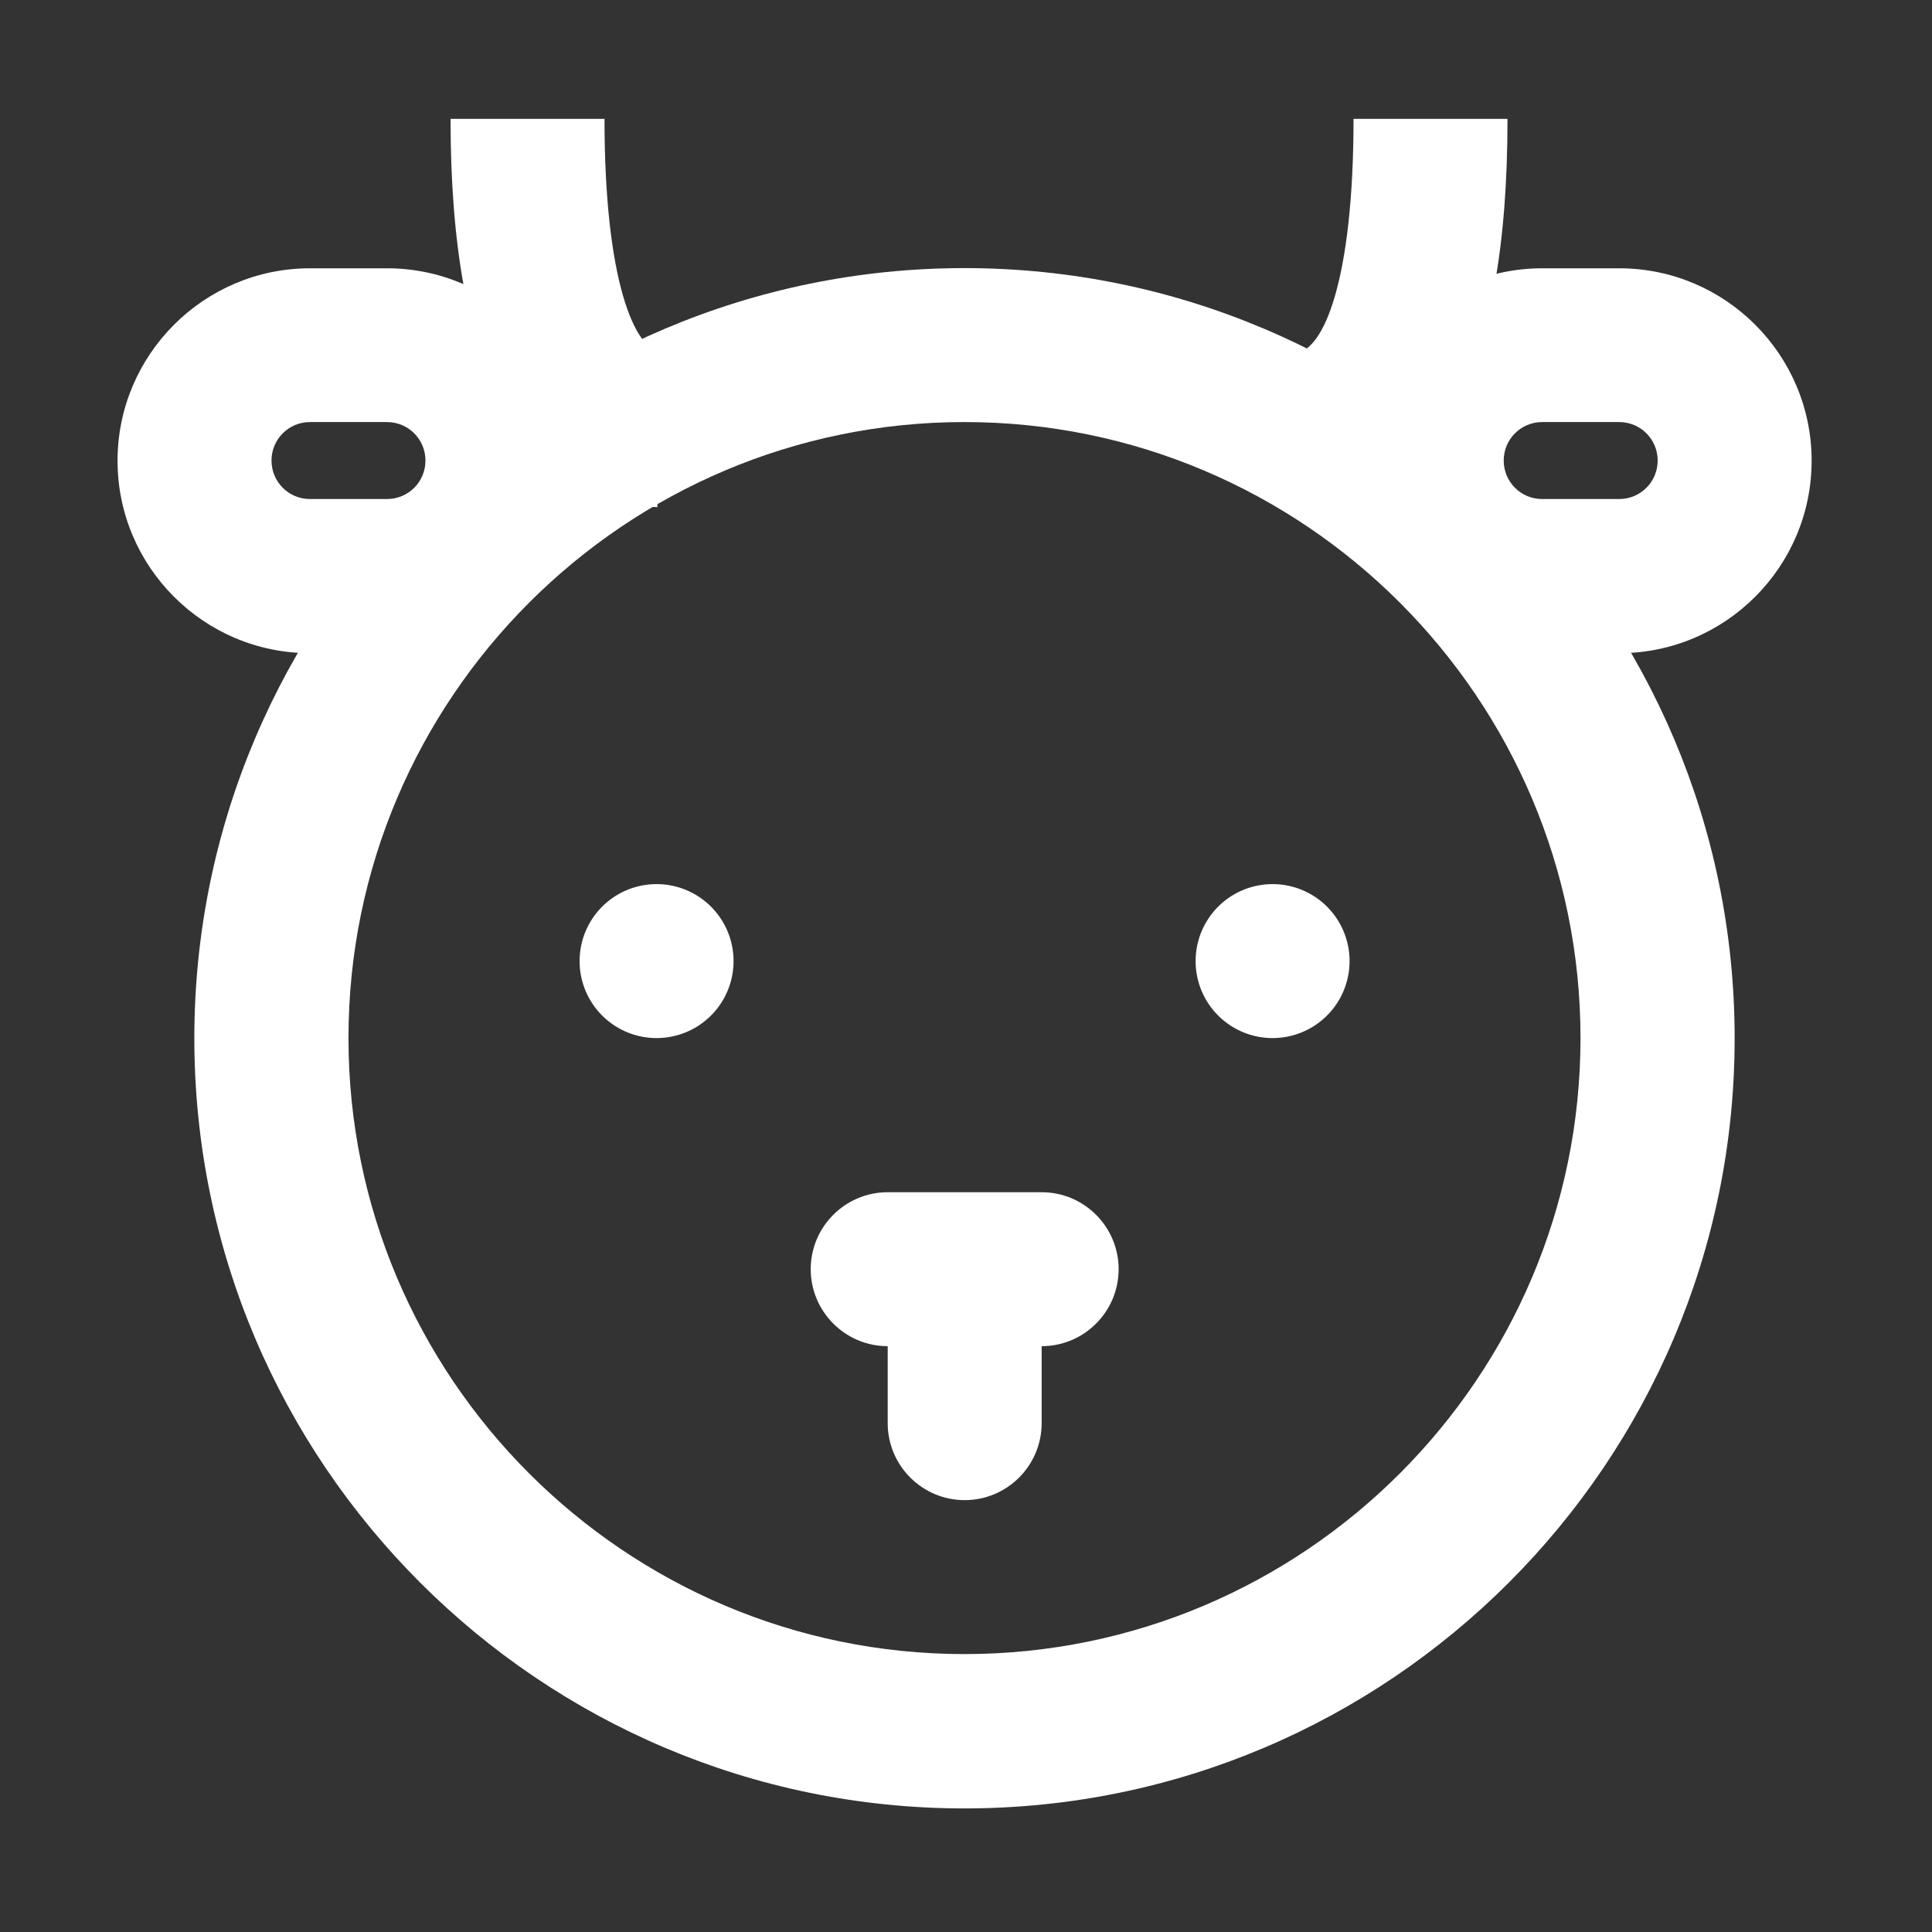
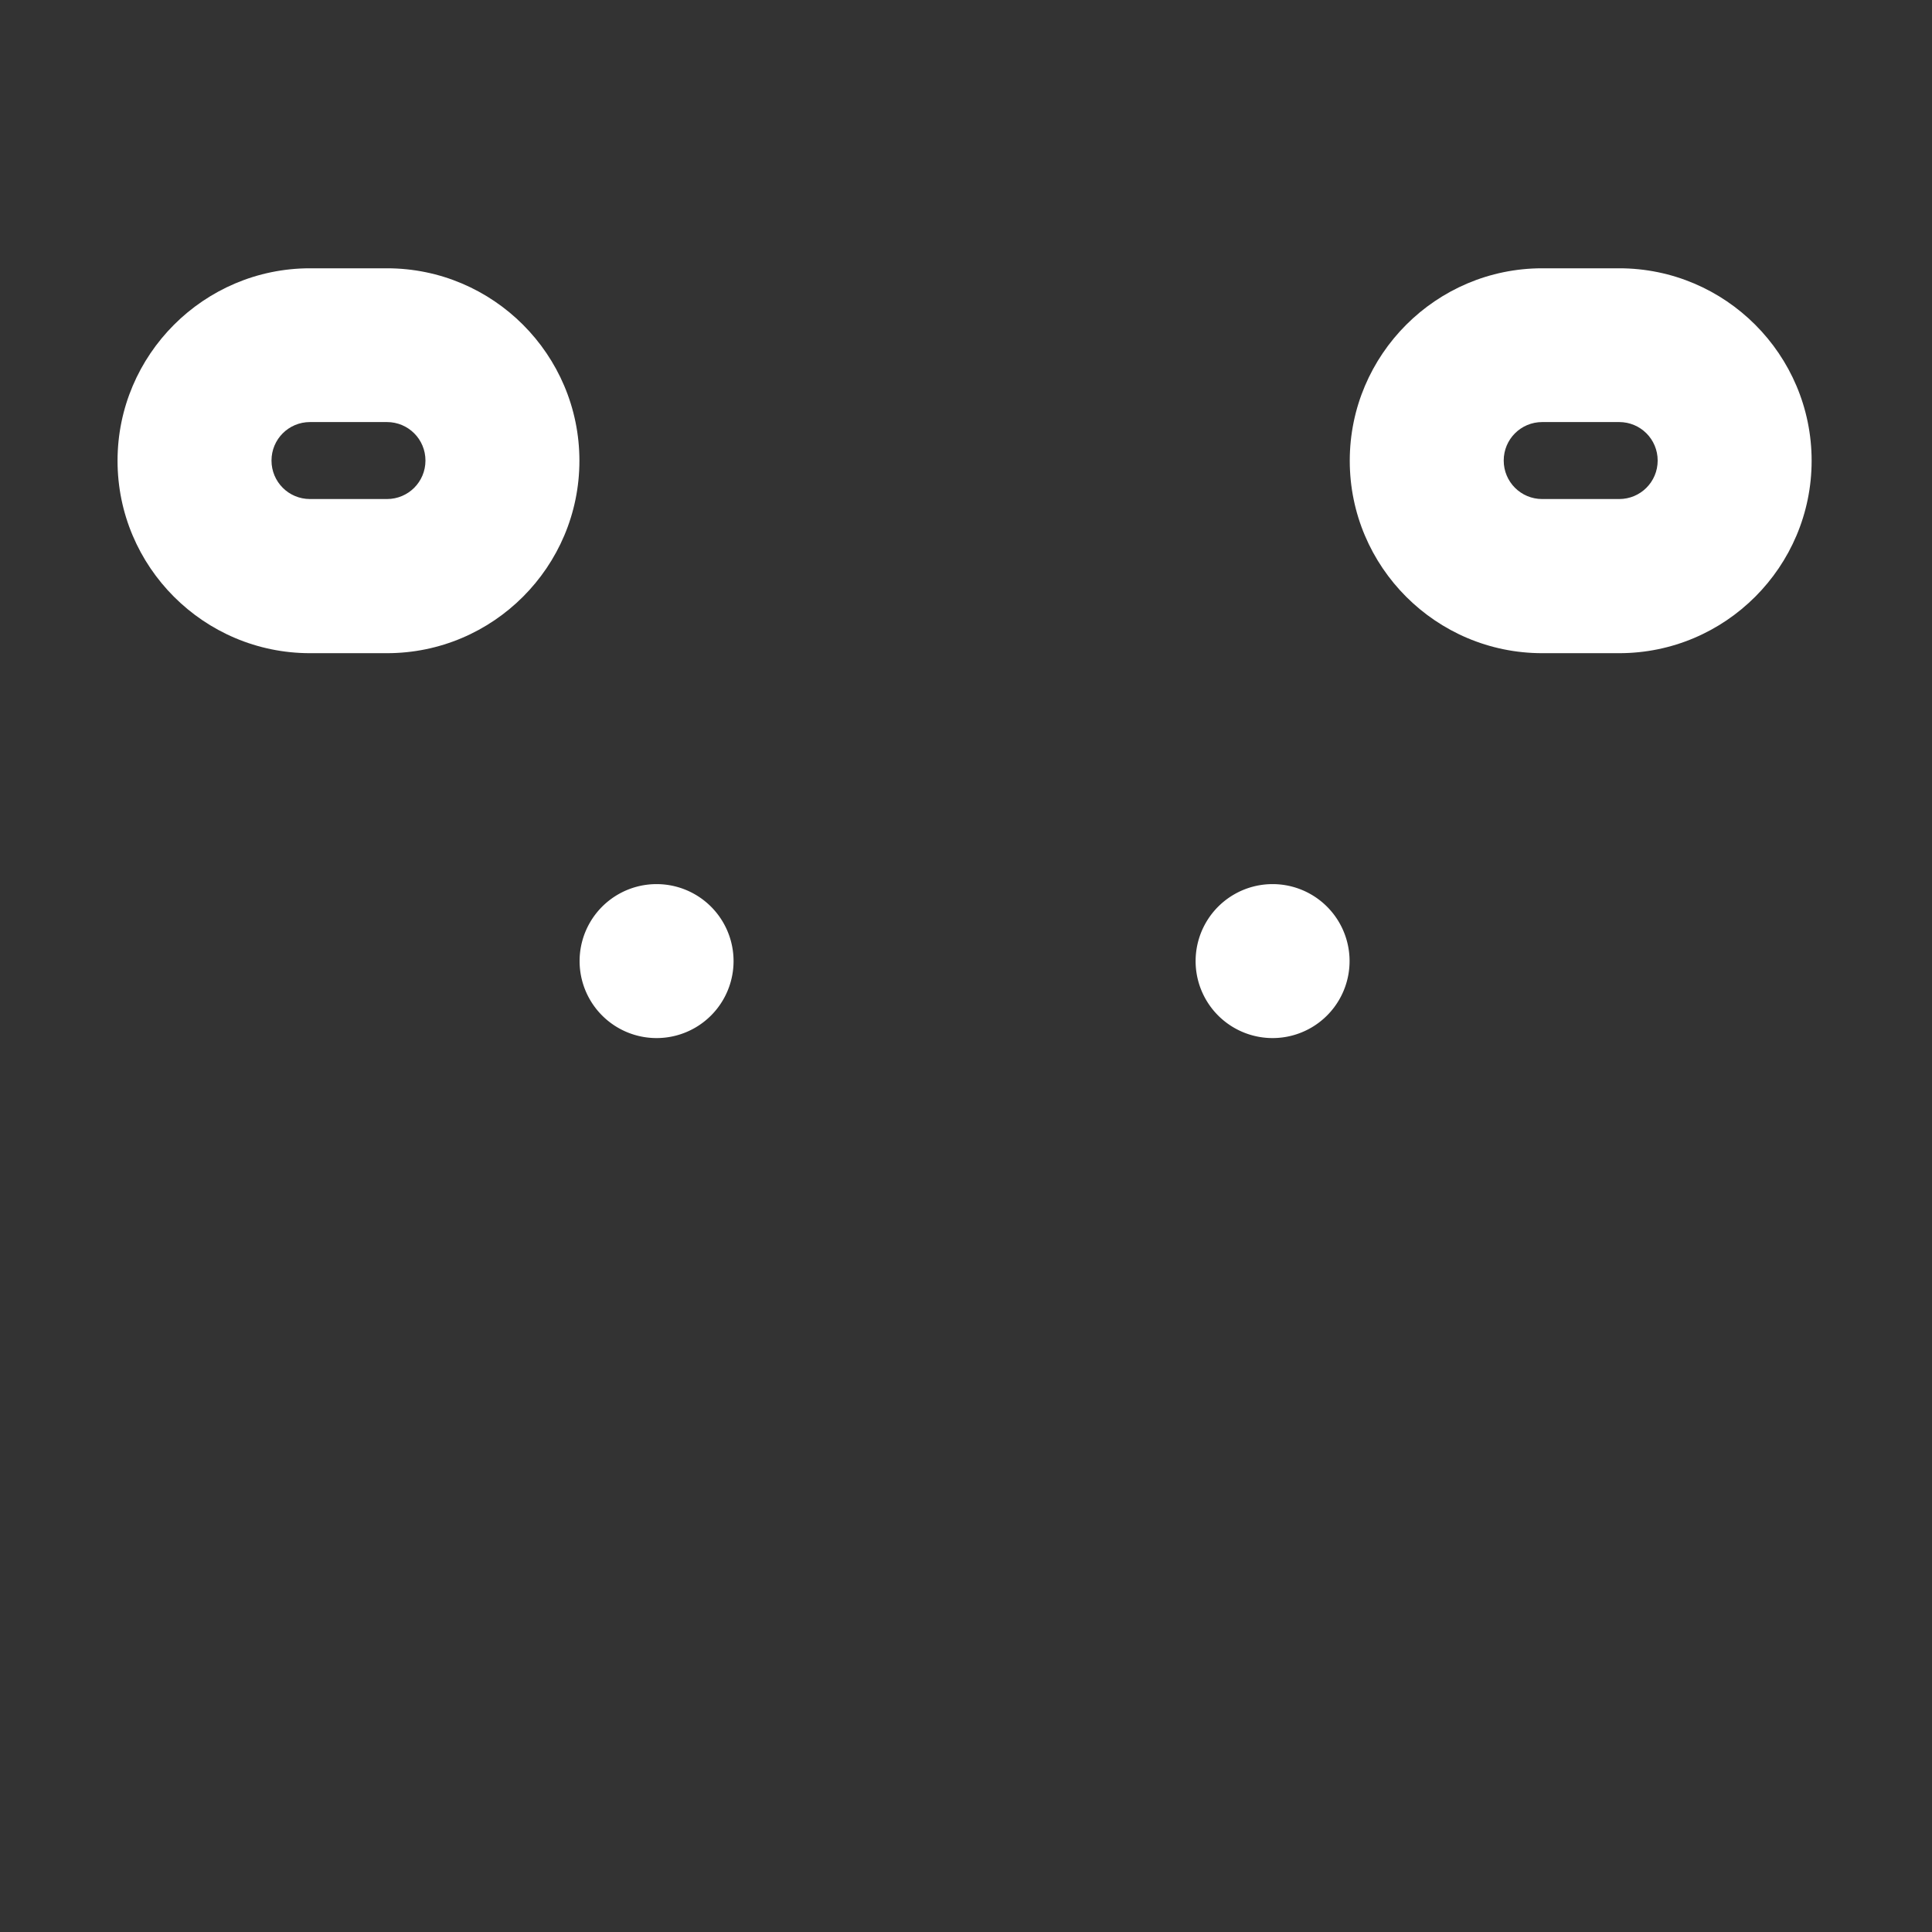
<svg xmlns="http://www.w3.org/2000/svg" t="1531060790434" class="icon" style="" viewBox="0 0 1024 1024" version="1.1" p-id="6874" width="20" height="20">
  <rect x="0" y="0" width="1024" height="1024" fill="#333333" stroke="none" />
  <defs>
    <style type="text/css" />
  </defs>
-   <path d="M689.4 268.8l-3.3-81.6c15.6-0.6 31.3-39.3 31.3-124.2H799c0.1 133.6-36.8 202.9-109.6 205.8zM348.4 268.8c-72.7-2.9-109.6-72.2-109.6-205.8h81.6c0 84.9 15.7 123.6 31.3 124.2l-3.3 81.6z" fill="#ffffff" p-id="6875" />
  <path d="M205.1 346.2h-40.8c-56.3 0-102-45.8-102-102s45.8-102 102-102h40.8c56.3 0 102 45.8 102 102s-45.7 102-102 102z m-40.8-122.5c-11.3 0-20.4 9.1-20.4 20.4s9.1 20.4 20.4 20.4h40.8c11.3 0 20.4-9.1 20.4-20.4s-9.1-20.4-20.4-20.4h-40.8zM858.2 346.2h-40.8c-56.3 0-102-45.8-102-102s45.8-102 102-102h40.8c56.3 0 102 45.8 102 102s-45.7 102-102 102z m-40.8-122.5c-11.3 0-20.4 9.1-20.4 20.4s9.1 20.4 20.4 20.4h40.8c11.3 0 20.4-9.1 20.4-20.4s-9.1-20.4-20.4-20.4h-40.8z" fill="#ffffff" p-id="6876" />
-   <path d="M552.1 631.9h-81.6c-22.5 0-40.8 18.3-40.8 40.8 0 22.5 18.3 40.8 40.8 40.8v40.8c0 22.5 18.3 40.8 40.8 40.8 22.5 0 40.8-18.3 40.8-40.8v-40.8c22.5 0 40.8-18.3 40.8-40.8 0-22.5-18.3-40.8-40.8-40.8z" fill="#ffffff" p-id="6877" />
-   <path d="M511.2 958.5C286.1 958.5 103 775.4 103 550.3s183.1-408.2 408.2-408.2 408.2 183.1 408.2 408.2-183.1 408.2-408.2 408.2z m0-734.8c-180.1 0-326.5 146.5-326.5 326.5s146.5 326.5 326.5 326.5 326.5-146.5 326.5-326.5-146.4-326.5-326.5-326.5z" fill="#ffffff" p-id="6878" />
  <path d="M348 509.4m-40.8 0a40.8 40.8 0 1 0 81.6 0 40.8 40.8 0 1 0-81.6 0Z" fill="#ffffff" p-id="6879" />
  <path d="M674.5 509.4m-40.8 0a40.8 40.8 0 1 0 81.6 0 40.8 40.8 0 1 0-81.6 0Z" fill="#ffffff" p-id="6880" />
</svg>